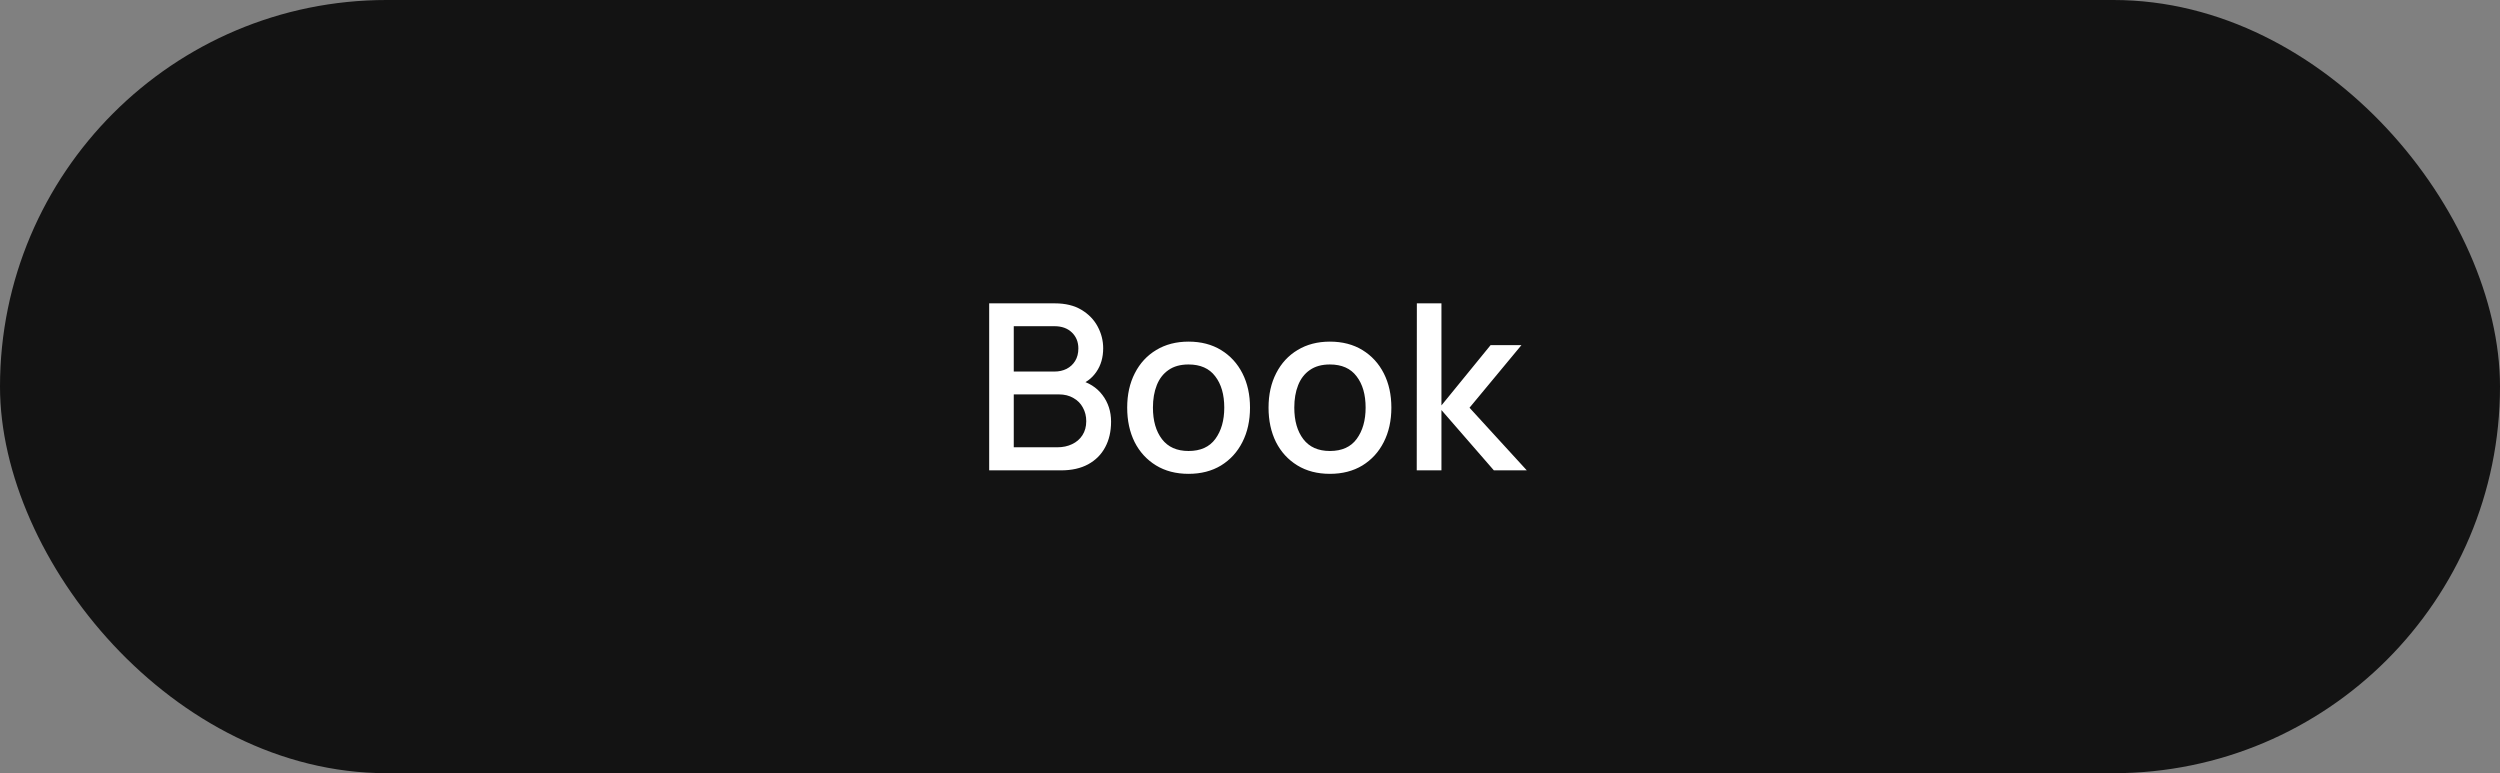
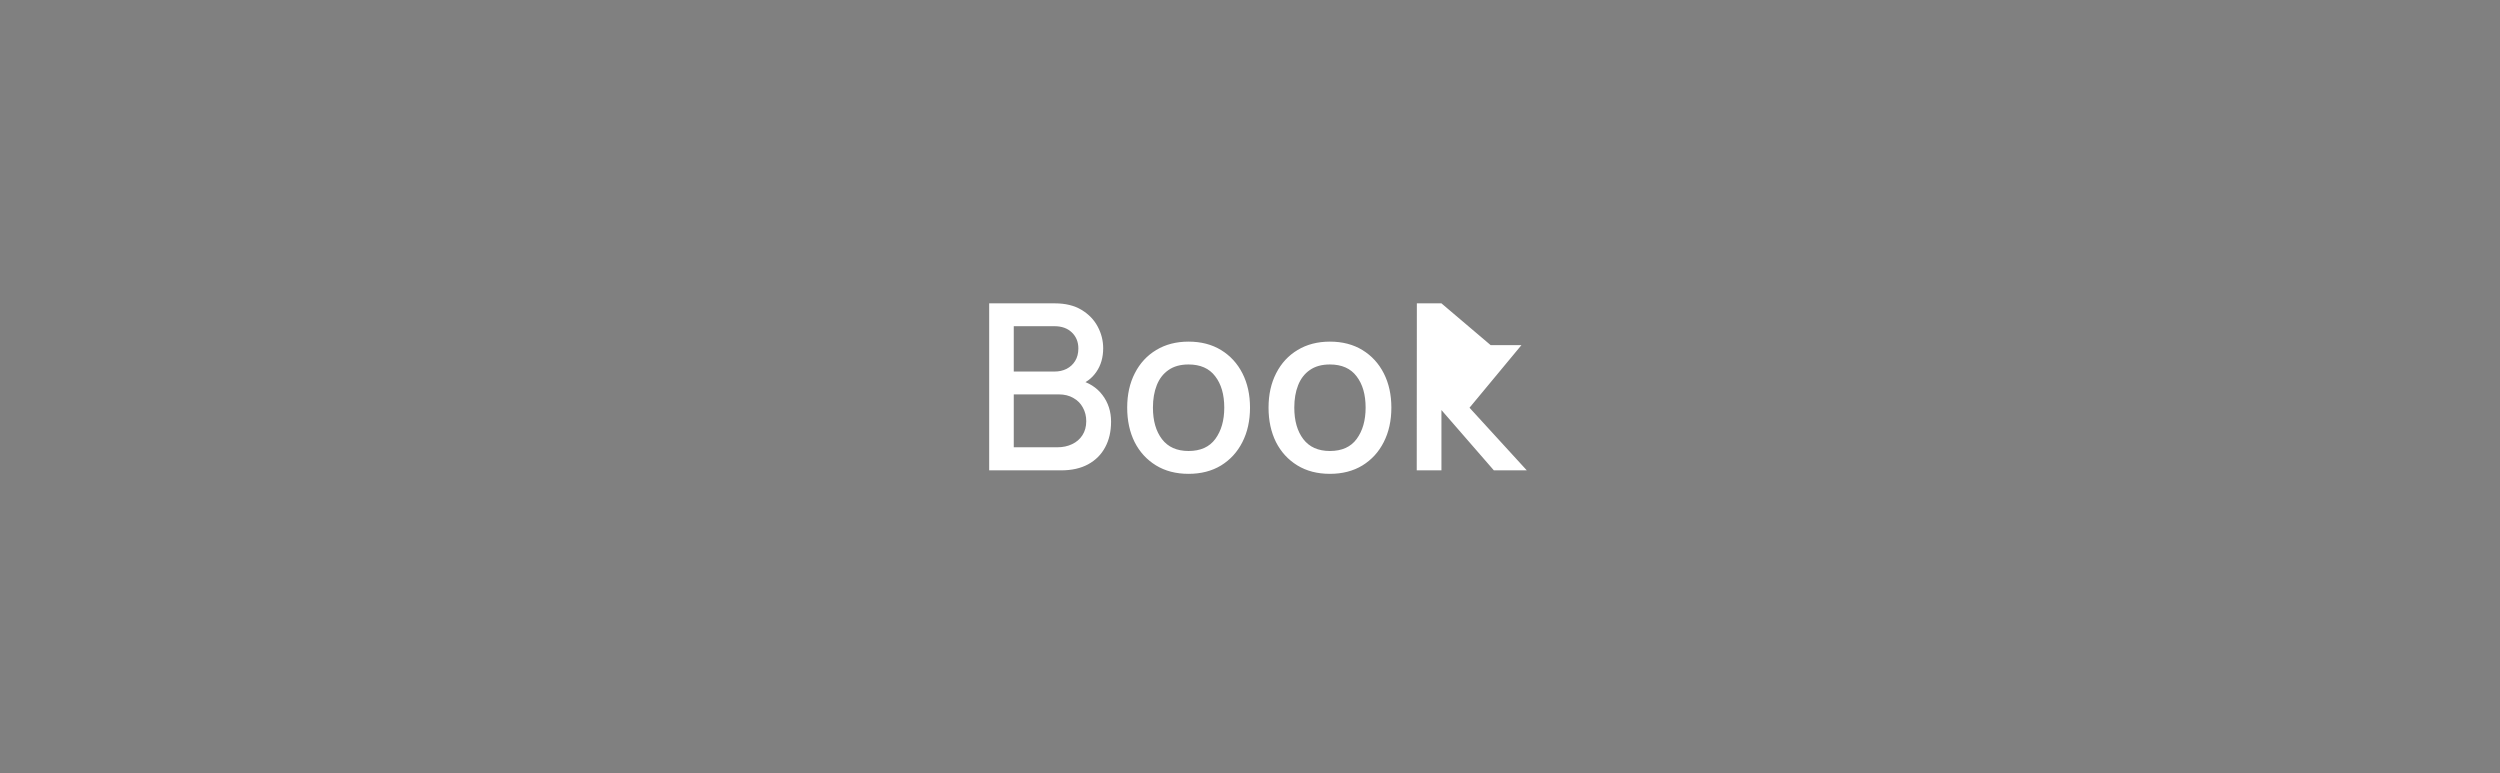
<svg xmlns="http://www.w3.org/2000/svg" width="194" height="60" viewBox="0 0 194 60" fill="none">
  <rect x="0" y="0" width="194" height="60" fill="#808080" stroke="none" />
-   <rect width="194" height="60" rx="30" fill="#131313" />
-   <path d="M76.76 36.5V23.54H81.854C82.676 23.54 83.366 23.708 83.924 24.044C84.482 24.38 84.902 24.815 85.184 25.349C85.466 25.877 85.607 26.435 85.607 27.023C85.607 27.737 85.43 28.349 85.076 28.859C84.728 29.369 84.257 29.717 83.663 29.903L83.645 29.462C84.473 29.666 85.109 30.065 85.553 30.659C85.997 31.247 86.219 31.934 86.219 32.72C86.219 33.482 86.066 34.145 85.76 34.709C85.46 35.273 85.019 35.714 84.437 36.032C83.861 36.344 83.162 36.5 82.34 36.5H76.76ZM78.668 34.709H82.052C82.478 34.709 82.859 34.628 83.195 34.466C83.537 34.304 83.804 34.073 83.996 33.773C84.194 33.467 84.293 33.104 84.293 32.684C84.293 32.294 84.206 31.943 84.032 31.631C83.864 31.313 83.618 31.064 83.294 30.884C82.976 30.698 82.601 30.605 82.169 30.605H78.668V34.709ZM78.668 28.832H81.827C82.175 28.832 82.487 28.763 82.763 28.625C83.045 28.481 83.267 28.277 83.429 28.013C83.597 27.743 83.681 27.419 83.681 27.041C83.681 26.537 83.513 26.123 83.177 25.799C82.841 25.475 82.391 25.313 81.827 25.313H78.668V28.832ZM92.231 36.77C91.259 36.77 90.416 36.551 89.702 36.113C88.988 35.675 88.436 35.072 88.046 34.304C87.662 33.53 87.47 32.639 87.47 31.631C87.47 30.617 87.668 29.726 88.064 28.958C88.46 28.184 89.015 27.584 89.729 27.158C90.443 26.726 91.277 26.51 92.231 26.51C93.203 26.51 94.046 26.729 94.76 27.167C95.474 27.605 96.026 28.208 96.416 28.976C96.806 29.744 97.001 30.629 97.001 31.631C97.001 32.645 96.803 33.539 96.407 34.313C96.017 35.081 95.465 35.684 94.751 36.122C94.037 36.554 93.197 36.77 92.231 36.77ZM92.231 34.997C93.161 34.997 93.854 34.685 94.31 34.061C94.772 33.431 95.003 32.621 95.003 31.631C95.003 30.617 94.769 29.807 94.301 29.201C93.839 28.589 93.149 28.283 92.231 28.283C91.601 28.283 91.082 28.427 90.674 28.715C90.266 28.997 89.963 29.39 89.765 29.894C89.567 30.392 89.468 30.971 89.468 31.631C89.468 32.651 89.702 33.467 90.17 34.079C90.638 34.691 91.325 34.997 92.231 34.997ZM103.2 36.77C102.228 36.77 101.385 36.551 100.671 36.113C99.957 35.675 99.405 35.072 99.015 34.304C98.631 33.53 98.439 32.639 98.439 31.631C98.439 30.617 98.637 29.726 99.033 28.958C99.429 28.184 99.984 27.584 100.698 27.158C101.412 26.726 102.246 26.51 103.2 26.51C104.172 26.51 105.015 26.729 105.729 27.167C106.443 27.605 106.995 28.208 107.385 28.976C107.775 29.744 107.97 30.629 107.97 31.631C107.97 32.645 107.772 33.539 107.376 34.313C106.986 35.081 106.434 35.684 105.72 36.122C105.006 36.554 104.166 36.77 103.2 36.77ZM103.2 34.997C104.13 34.997 104.823 34.685 105.279 34.061C105.741 33.431 105.972 32.621 105.972 31.631C105.972 30.617 105.738 29.807 105.27 29.201C104.808 28.589 104.118 28.283 103.2 28.283C102.57 28.283 102.051 28.427 101.643 28.715C101.235 28.997 100.932 29.39 100.734 29.894C100.536 30.392 100.437 30.971 100.437 31.631C100.437 32.651 100.671 33.467 101.139 34.079C101.607 34.691 102.294 34.997 103.2 34.997ZM109.939 36.5L109.948 23.54H111.856V31.46L115.672 26.78H118.066L114.034 31.64L118.48 36.5H115.924L111.856 31.82V36.5H109.939Z" fill="white" />
+   <path d="M76.76 36.5V23.54H81.854C82.676 23.54 83.366 23.708 83.924 24.044C84.482 24.38 84.902 24.815 85.184 25.349C85.466 25.877 85.607 26.435 85.607 27.023C85.607 27.737 85.43 28.349 85.076 28.859C84.728 29.369 84.257 29.717 83.663 29.903L83.645 29.462C84.473 29.666 85.109 30.065 85.553 30.659C85.997 31.247 86.219 31.934 86.219 32.72C86.219 33.482 86.066 34.145 85.76 34.709C85.46 35.273 85.019 35.714 84.437 36.032C83.861 36.344 83.162 36.5 82.34 36.5H76.76ZM78.668 34.709H82.052C82.478 34.709 82.859 34.628 83.195 34.466C83.537 34.304 83.804 34.073 83.996 33.773C84.194 33.467 84.293 33.104 84.293 32.684C84.293 32.294 84.206 31.943 84.032 31.631C83.864 31.313 83.618 31.064 83.294 30.884C82.976 30.698 82.601 30.605 82.169 30.605H78.668V34.709ZM78.668 28.832H81.827C82.175 28.832 82.487 28.763 82.763 28.625C83.045 28.481 83.267 28.277 83.429 28.013C83.597 27.743 83.681 27.419 83.681 27.041C83.681 26.537 83.513 26.123 83.177 25.799C82.841 25.475 82.391 25.313 81.827 25.313H78.668V28.832ZM92.231 36.77C91.259 36.77 90.416 36.551 89.702 36.113C88.988 35.675 88.436 35.072 88.046 34.304C87.662 33.53 87.47 32.639 87.47 31.631C87.47 30.617 87.668 29.726 88.064 28.958C88.46 28.184 89.015 27.584 89.729 27.158C90.443 26.726 91.277 26.51 92.231 26.51C93.203 26.51 94.046 26.729 94.76 27.167C95.474 27.605 96.026 28.208 96.416 28.976C96.806 29.744 97.001 30.629 97.001 31.631C97.001 32.645 96.803 33.539 96.407 34.313C96.017 35.081 95.465 35.684 94.751 36.122C94.037 36.554 93.197 36.77 92.231 36.77ZM92.231 34.997C93.161 34.997 93.854 34.685 94.31 34.061C94.772 33.431 95.003 32.621 95.003 31.631C95.003 30.617 94.769 29.807 94.301 29.201C93.839 28.589 93.149 28.283 92.231 28.283C91.601 28.283 91.082 28.427 90.674 28.715C90.266 28.997 89.963 29.39 89.765 29.894C89.567 30.392 89.468 30.971 89.468 31.631C89.468 32.651 89.702 33.467 90.17 34.079C90.638 34.691 91.325 34.997 92.231 34.997ZM103.2 36.77C102.228 36.77 101.385 36.551 100.671 36.113C99.957 35.675 99.405 35.072 99.015 34.304C98.631 33.53 98.439 32.639 98.439 31.631C98.439 30.617 98.637 29.726 99.033 28.958C99.429 28.184 99.984 27.584 100.698 27.158C101.412 26.726 102.246 26.51 103.2 26.51C104.172 26.51 105.015 26.729 105.729 27.167C106.443 27.605 106.995 28.208 107.385 28.976C107.775 29.744 107.97 30.629 107.97 31.631C107.97 32.645 107.772 33.539 107.376 34.313C106.986 35.081 106.434 35.684 105.72 36.122C105.006 36.554 104.166 36.77 103.2 36.77ZM103.2 34.997C104.13 34.997 104.823 34.685 105.279 34.061C105.741 33.431 105.972 32.621 105.972 31.631C105.972 30.617 105.738 29.807 105.27 29.201C104.808 28.589 104.118 28.283 103.2 28.283C102.57 28.283 102.051 28.427 101.643 28.715C101.235 28.997 100.932 29.39 100.734 29.894C100.536 30.392 100.437 30.971 100.437 31.631C100.437 32.651 100.671 33.467 101.139 34.079C101.607 34.691 102.294 34.997 103.2 34.997ZM109.939 36.5L109.948 23.54H111.856L115.672 26.78H118.066L114.034 31.64L118.48 36.5H115.924L111.856 31.82V36.5H109.939Z" fill="white" />
</svg>